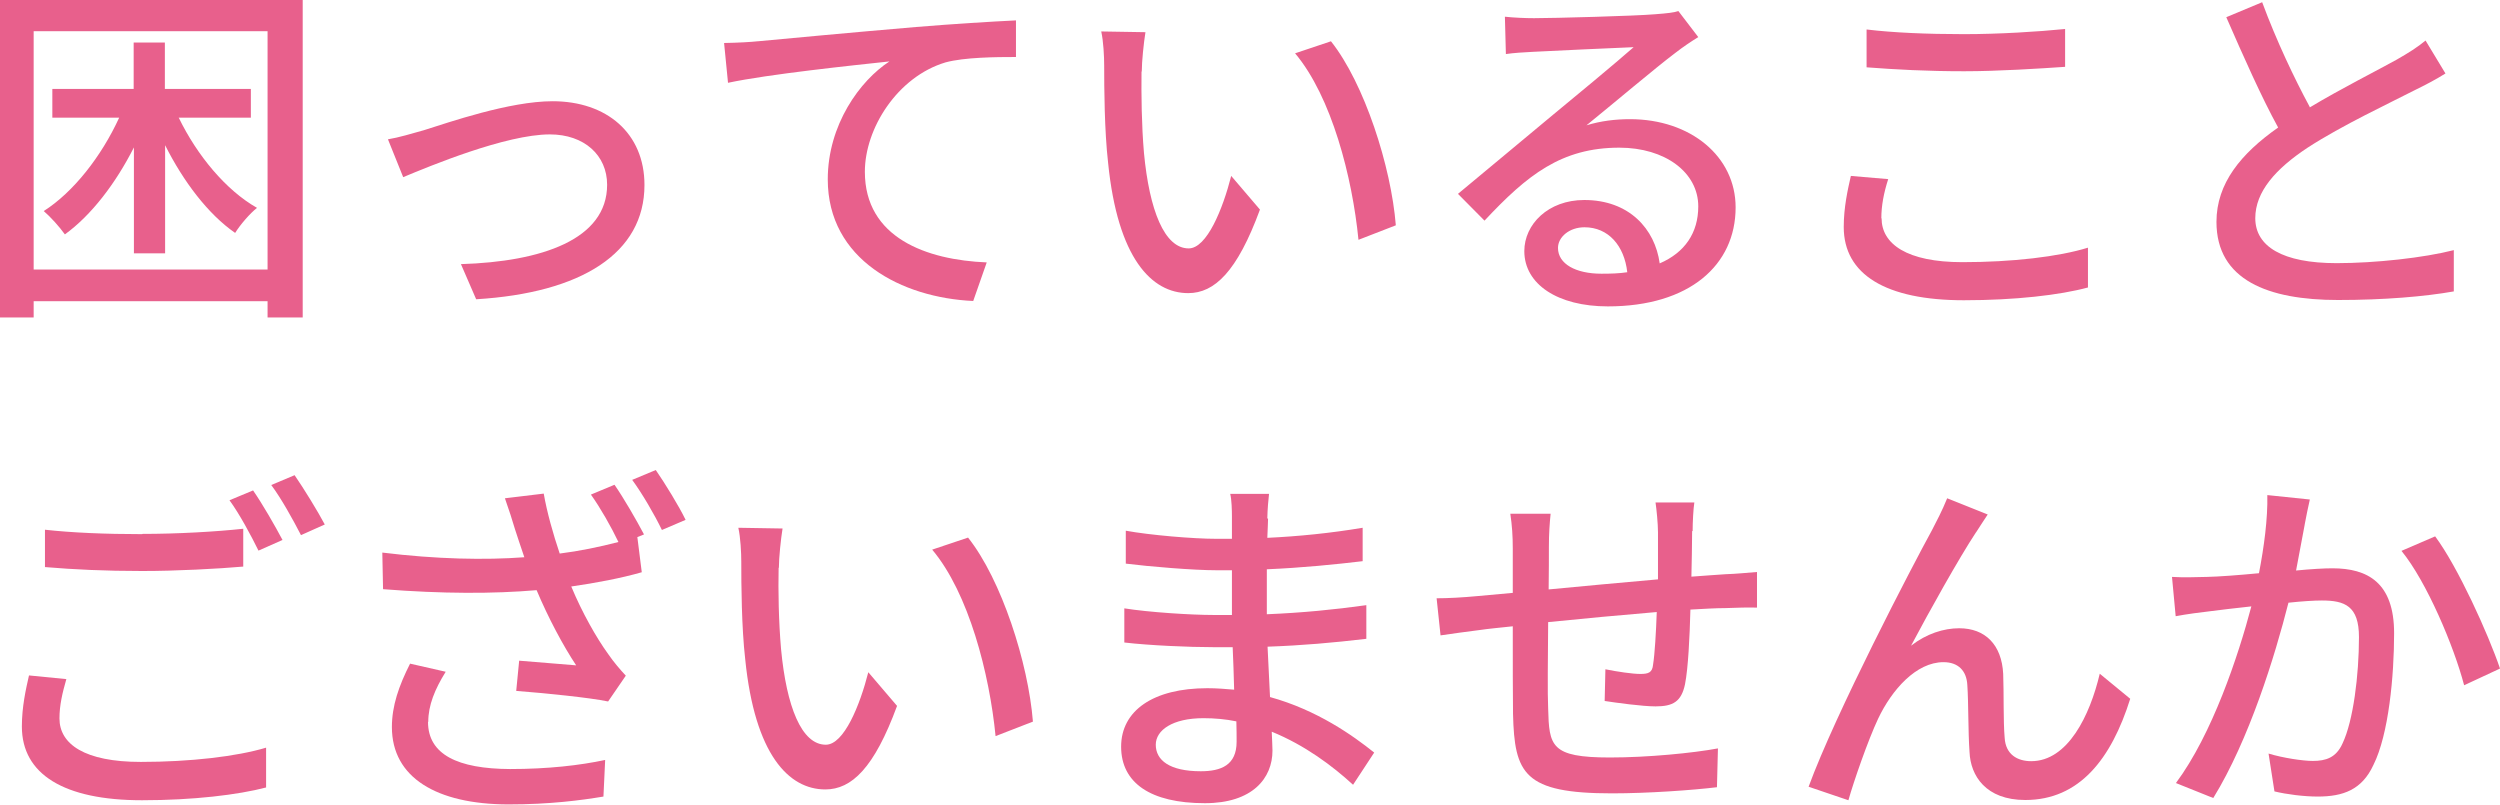
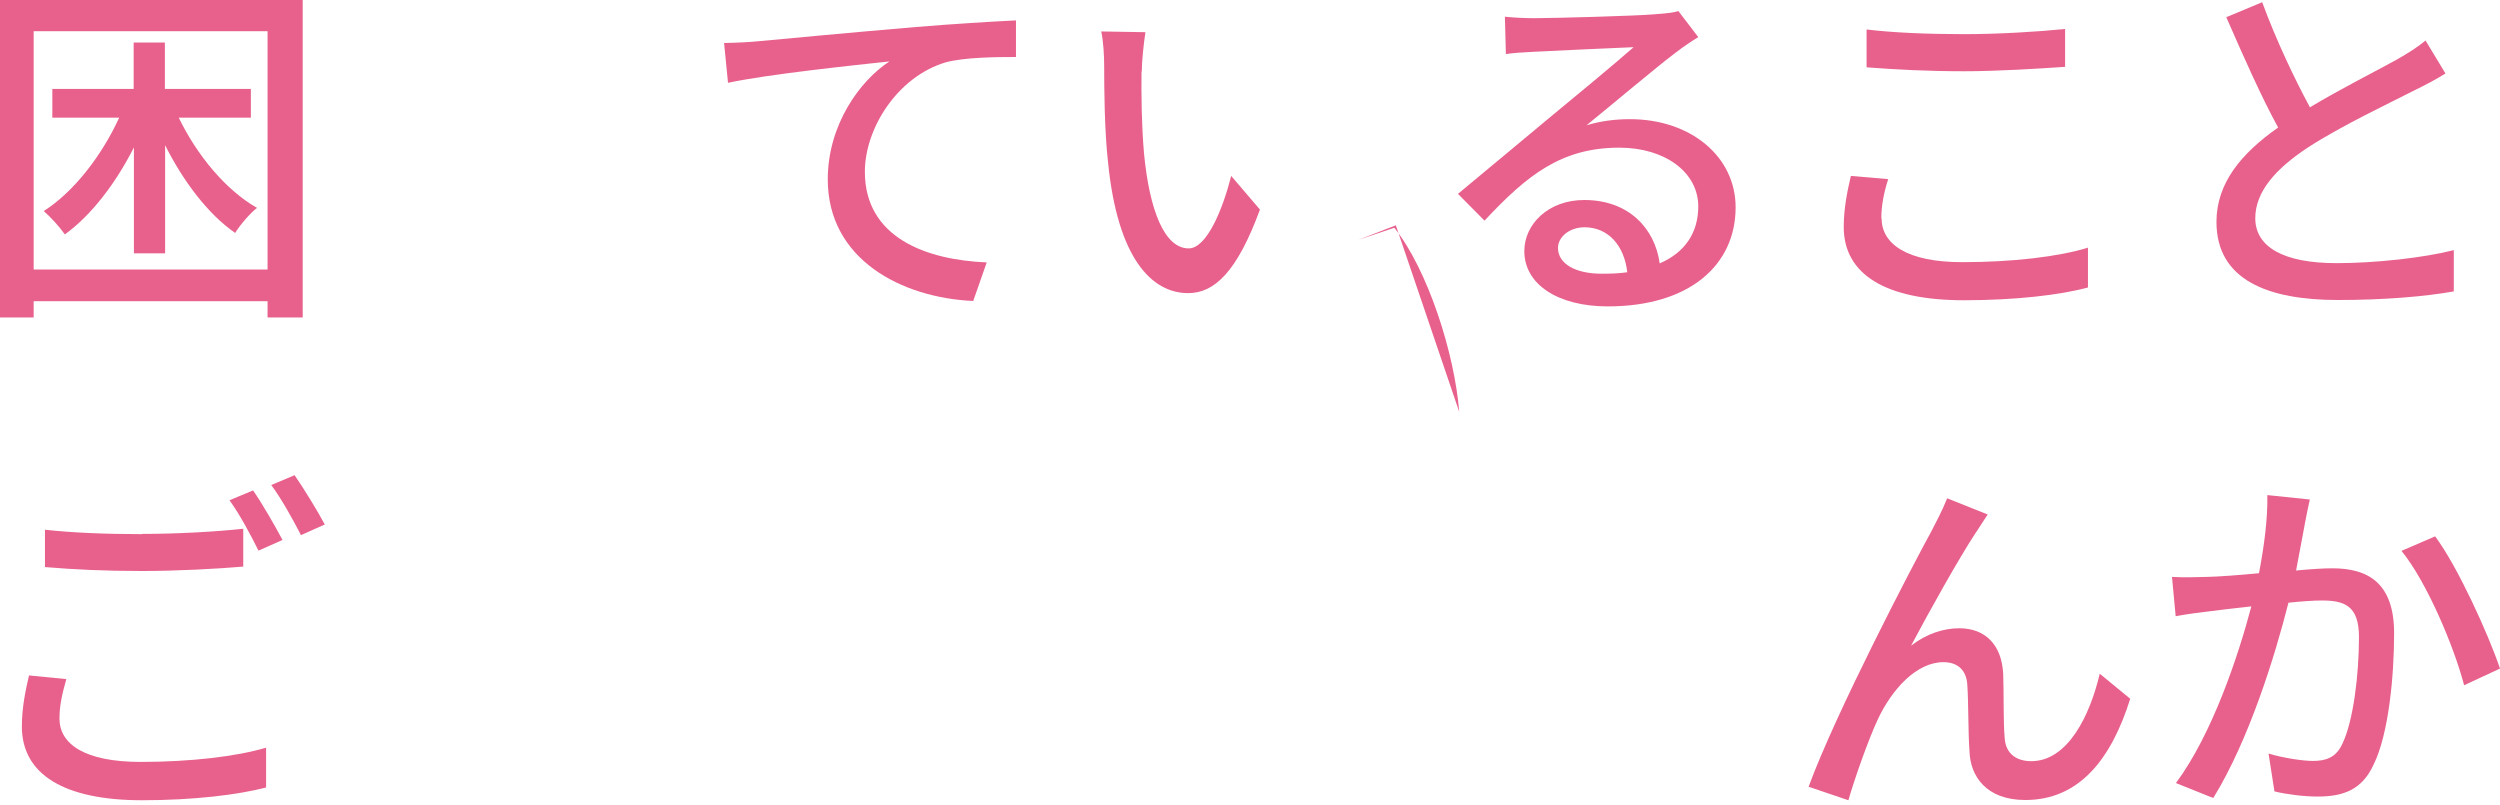
<svg xmlns="http://www.w3.org/2000/svg" id="_レイヤー_2" data-name="レイヤー 2" viewBox="0 0 101.75 32.75">
  <defs>
    <style>
      .cls-1 {
        fill: #e8608c;
        stroke-width: 0px;
      }
    </style>
  </defs>
  <g id="_レイヤー_1-2" data-name="レイヤー 1">
    <g>
      <path class="cls-1" d="M12.32,0v12.92h-1.43v-.66H1.37v.66H0V0h12.32ZM10.89,10.97V1.27H1.37v9.7h9.51ZM7.28,4.8c.74,1.52,1.91,2.94,3.18,3.66-.28.22-.68.68-.89,1.02-1.11-.77-2.11-2.1-2.85-3.57v4.4h-1.27v-4.31c-.74,1.46-1.73,2.76-2.81,3.54-.21-.3-.59-.72-.86-.95,1.21-.77,2.35-2.23,3.07-3.8h-2.72v-1.17h3.31v-1.89h1.27v1.89h3.5v1.17h-2.94Z" />
-       <path class="cls-1" d="M17.25,5.3c1.02-.32,3.49-1.18,5.24-1.18,2.2,0,3.74,1.3,3.74,3.41,0,2.78-2.57,4.39-6.85,4.65l-.62-1.43c3.28-.1,5.95-1,5.95-3.23,0-1.2-.93-2.05-2.33-2.05-1.79,0-4.89,1.29-5.97,1.74l-.62-1.54c.43-.07,1-.24,1.46-.37Z" />
      <path class="cls-1" d="M30.85,1.68c1.08-.1,3.71-.35,6.42-.58,1.58-.13,3.06-.22,4.08-.27v1.49c-.81,0-2.1.01-2.87.22-1.96.59-3.28,2.69-3.28,4.45,0,2.69,2.51,3.59,4.96,3.69l-.55,1.57c-2.9-.13-5.92-1.68-5.92-4.95,0-2.22,1.31-4.02,2.51-4.8-1.49.16-4.93.52-6.57.87l-.16-1.62c.58-.01,1.09-.04,1.37-.07Z" />
-       <path class="cls-1" d="M46.46,2.91c-.01.93,0,2.17.1,3.32.22,2.32.83,3.88,1.82,3.88.74,0,1.39-1.61,1.73-2.95l1.17,1.37c-.93,2.53-1.85,3.4-2.92,3.4-1.49,0-2.87-1.42-3.26-5.3-.15-1.3-.16-3.07-.16-3.96,0-.37-.03-.99-.12-1.39l1.8.03c-.07.43-.15,1.2-.15,1.6ZM56.81,9.17l-1.52.59c-.25-2.54-1.09-5.82-2.58-7.59l1.46-.49c1.36,1.71,2.45,5.1,2.64,7.49Z" />
+       <path class="cls-1" d="M46.46,2.91c-.01.93,0,2.17.1,3.32.22,2.32.83,3.88,1.82,3.88.74,0,1.39-1.61,1.73-2.95l1.17,1.37c-.93,2.53-1.85,3.4-2.92,3.4-1.49,0-2.87-1.42-3.26-5.3-.15-1.3-.16-3.07-.16-3.96,0-.37-.03-.99-.12-1.39l1.8.03c-.07.43-.15,1.2-.15,1.6ZM56.81,9.17l-1.52.59l1.46-.49c1.36,1.71,2.45,5.1,2.64,7.49Z" />
      <path class="cls-1" d="M62.43.74c.77,0,4.14-.09,4.93-.16.52-.04.78-.07.95-.13l.81,1.06c-.31.19-.62.4-.93.64-.75.56-2.57,2.1-3.62,2.95.59-.18,1.18-.25,1.77-.25,2.47,0,4.3,1.52,4.3,3.59,0,2.35-1.88,4.03-5.2,4.03-2.04,0-3.4-.9-3.4-2.25,0-1.09.97-2.08,2.44-2.08,1.83,0,2.88,1.18,3.07,2.58,1.02-.44,1.57-1.24,1.57-2.32,0-1.39-1.36-2.39-3.21-2.39-2.36,0-3.75,1.11-5.49,2.97l-1.08-1.09c1.15-.95,3-2.5,3.87-3.22.83-.68,2.54-2.1,3.28-2.75-.78.03-3.34.15-4.11.19-.37.02-.75.04-1.09.09l-.04-1.52c.37.04.83.06,1.18.06ZM65.18,11.14c.37,0,.72-.01,1.05-.06-.12-1.08-.77-1.83-1.74-1.83-.62,0-1.08.4-1.08.84,0,.65.72,1.05,1.77,1.05Z" />
      <path class="cls-1" d="M76.58,8.88c0,1.05,1.03,1.79,3.29,1.79,2.02,0,3.92-.22,5.11-.59v1.62c-1.14.31-2.97.52-5.05.52-3.18,0-4.89-1.05-4.89-2.98,0-.8.16-1.51.29-2.08l1.52.13c-.18.56-.28,1.08-.28,1.6ZM79.93,1.39c1.43,0,3.03-.1,4.12-.21v1.54c-1.02.07-2.73.18-4.11.18-1.51,0-2.79-.07-3.97-.16v-1.54c1.08.13,2.45.19,3.96.19Z" />
      <path class="cls-1" d="M94.01,4.37c1.3-.78,2.76-1.51,3.53-1.94.49-.28.84-.5,1.18-.78l.81,1.34c-.38.24-.8.46-1.27.69-.97.5-2.94,1.42-4.34,2.33-1.3.86-2.13,1.79-2.13,2.87,0,1.15,1.11,1.83,3.31,1.83,1.58,0,3.56-.22,4.77-.53v1.68c-1.18.21-2.84.35-4.71.35-2.85,0-4.95-.81-4.95-3.18,0-1.57,1-2.78,2.51-3.84-.68-1.24-1.42-2.91-2.11-4.49l1.46-.61c.59,1.59,1.31,3.1,1.93,4.25Z" />
      <path class="cls-1" d="M2.42,29.24c0,1.05,1.03,1.77,3.31,1.77,2.01,0,3.9-.22,5.1-.58v1.62c-1.14.3-2.97.52-5.05.52-3.18,0-4.89-1.06-4.89-3,0-.8.16-1.51.29-2.08l1.52.15c-.16.56-.28,1.06-.28,1.6ZM5.79,21.73c1.43,0,3.01-.09,4.11-.21v1.54c-1.02.09-2.72.18-4.11.18-1.51,0-2.78-.06-3.96-.16v-1.52c1.08.12,2.44.18,3.96.18ZM11.49,21.98l-.97.43c-.3-.61-.77-1.49-1.18-2.05l.96-.4c.37.53.9,1.45,1.2,2.02ZM13.21,21.35l-.96.43c-.33-.64-.8-1.49-1.21-2.04l.95-.4c.38.55.95,1.48,1.23,2.01Z" />
-       <path class="cls-1" d="M26.19,21.76l-.25.1.18,1.43c-.83.24-1.89.44-2.87.58.44,1.06,1.03,2.1,1.51,2.76.22.32.47.61.71.87l-.72,1.05c-.77-.16-2.58-.34-3.74-.43l.12-1.23c.78.06,1.83.15,2.32.19-.52-.78-1.14-1.94-1.61-3.06-1.76.15-3.83.15-6.25-.04l-.03-1.49c2.19.27,4.18.31,5.78.19-.16-.46-.28-.84-.38-1.14-.1-.34-.25-.81-.41-1.26l1.58-.19c.13.75.38,1.64.65,2.44.8-.1,1.62-.27,2.39-.47-.29-.61-.74-1.4-1.12-1.93l.96-.4c.37.53.9,1.45,1.2,2.02ZM17.42,29.38c0,1.33,1.21,1.91,3.34,1.92,1.54,0,2.84-.15,3.87-.37l-.07,1.49c-.9.15-2.17.32-3.88.32-2.91-.01-4.73-1.09-4.73-3.15,0-.86.28-1.67.74-2.58l1.45.33c-.44.71-.71,1.36-.71,2.04ZM27.9,21.16l-.96.41c-.31-.64-.8-1.48-1.21-2.04l.96-.4c.38.55.95,1.48,1.21,2.02Z" />
-       <path class="cls-1" d="M31.69,23.11c-.02.93,0,2.17.1,3.32.22,2.32.83,3.88,1.82,3.88.74,0,1.39-1.61,1.73-2.95l1.17,1.37c-.93,2.53-1.85,3.4-2.92,3.4-1.49,0-2.87-1.42-3.26-5.3-.15-1.3-.16-3.07-.16-3.96,0-.37-.03-.99-.12-1.39l1.8.03c-.07.43-.15,1.2-.15,1.6ZM42.04,29.37l-1.52.59c-.25-2.54-1.09-5.82-2.58-7.59l1.46-.49c1.36,1.71,2.45,5.1,2.64,7.49Z" />
-       <path class="cls-1" d="M51.61,21.11c-.01.18-.01.46-.03.78,1.27-.06,2.57-.19,3.88-.41v1.36c-1.09.13-2.47.27-3.9.33v1.83c1.46-.06,2.76-.19,4.05-.37v1.37c-1.37.16-2.6.27-4.02.32.03.68.07,1.39.1,2.05,1.92.53,3.38,1.57,4.24,2.26l-.86,1.31c-.84-.77-1.96-1.61-3.31-2.16.01.31.03.56.03.77,0,1.12-.81,2.14-2.75,2.14-2.22,0-3.41-.83-3.41-2.3s1.31-2.38,3.51-2.38c.38,0,.74.03,1.09.06-.01-.58-.04-1.18-.06-1.73h-.81c-.95,0-2.58-.07-3.6-.19v-1.39c.99.16,2.73.27,3.63.27h.75v-1.82h-.61c-.97,0-2.75-.15-3.71-.27v-1.34c.98.18,2.75.33,3.69.33h.63v-.9c0-.25-.01-.69-.07-.93h1.58c-.03.27-.06.59-.07,1ZM48.87,31.39c.83,0,1.46-.25,1.46-1.2,0-.21,0-.5-.01-.83-.43-.09-.89-.13-1.34-.13-1.26,0-1.94.49-1.94,1.08,0,.63.56,1.08,1.83,1.08Z" />
-       <path class="cls-1" d="M68.87,21.61c-.01.64-.01,1.27-.03,1.86.5-.04.99-.07,1.4-.1.38-.01.89-.06,1.27-.09v1.45c-.25-.01-.9,0-1.29.02-.38,0-.87.03-1.42.06-.03,1.12-.09,2.38-.22,3.04-.15.71-.49.9-1.2.9-.53,0-1.62-.15-2.07-.22l.03-1.29c.49.1,1.11.19,1.42.19.34,0,.49-.06.52-.38.07-.44.12-1.3.15-2.14-1.43.12-3.04.27-4.42.41-.01,1.45-.03,2.91,0,3.52.04,1.52.1,1.99,2.51,1.99,1.54,0,3.38-.18,4.4-.37l-.04,1.58c-.99.12-2.81.25-4.27.25-3.59,0-3.97-.8-4.03-3.23-.01-.63-.01-2.16-.01-3.57-.55.06-1,.1-1.33.15-.46.06-1.23.16-1.61.22l-.16-1.51c.44,0,1.05-.03,1.67-.09.33-.03.81-.07,1.43-.13v-1.8c0-.52-.03-.95-.1-1.42h1.64c-.04.4-.07.81-.07,1.34,0,.41,0,1.03-.01,1.74,1.36-.13,2.97-.28,4.45-.41v-1.92c0-.34-.06-.95-.1-1.21h1.58c-.04.24-.07.81-.07,1.17Z" />
      <path class="cls-1" d="M80.42,21.67c-.68,1.03-1.91,3.23-2.64,4.61.63-.49,1.33-.71,1.96-.71,1.05,0,1.73.66,1.79,1.86.03.77,0,1.92.06,2.6.04.68.52.95,1.08.95,1.49,0,2.39-1.86,2.79-3.56l1.24,1.02c-.77,2.45-2.07,4.12-4.27,4.12-1.61,0-2.23-.99-2.27-1.95-.06-.84-.04-2.01-.09-2.73-.03-.58-.37-.93-.97-.93-1.11,0-2.1,1.12-2.66,2.3-.41.87-1,2.57-1.21,3.32l-1.62-.55c1.09-2.98,4.24-9.02,5.02-10.44.19-.37.41-.78.62-1.3l1.65.66c-.13.19-.3.46-.47.72Z" />
      <path class="cls-1" d="M93.8,21.36c-.09.46-.22,1.17-.35,1.86.61-.06,1.14-.09,1.48-.09,1.43,0,2.51.58,2.51,2.64,0,1.74-.22,4.12-.84,5.36-.47,1.02-1.24,1.29-2.27,1.29-.56,0-1.27-.09-1.76-.21l-.24-1.54c.59.18,1.4.3,1.8.3.53,0,.95-.13,1.21-.71.44-.92.67-2.79.67-4.33,0-1.27-.58-1.49-1.51-1.49-.31,0-.8.03-1.36.09-.55,2.17-1.6,5.58-3.06,7.95l-1.52-.61c1.48-1.99,2.54-5.18,3.07-7.19-.68.07-1.29.15-1.62.19-.37.04-1.05.13-1.46.21l-.15-1.6c.5.03.93.01,1.43,0,.47-.01,1.27-.07,2.11-.15.21-1.09.36-2.22.34-3.18l1.73.18c-.07.31-.15.69-.21,1.02ZM101.75,27.21l-1.46.68c-.41-1.57-1.52-4.21-2.55-5.47l1.37-.59c.92,1.23,2.17,3.99,2.64,5.38Z" />
    </g>
  </g>
</svg>